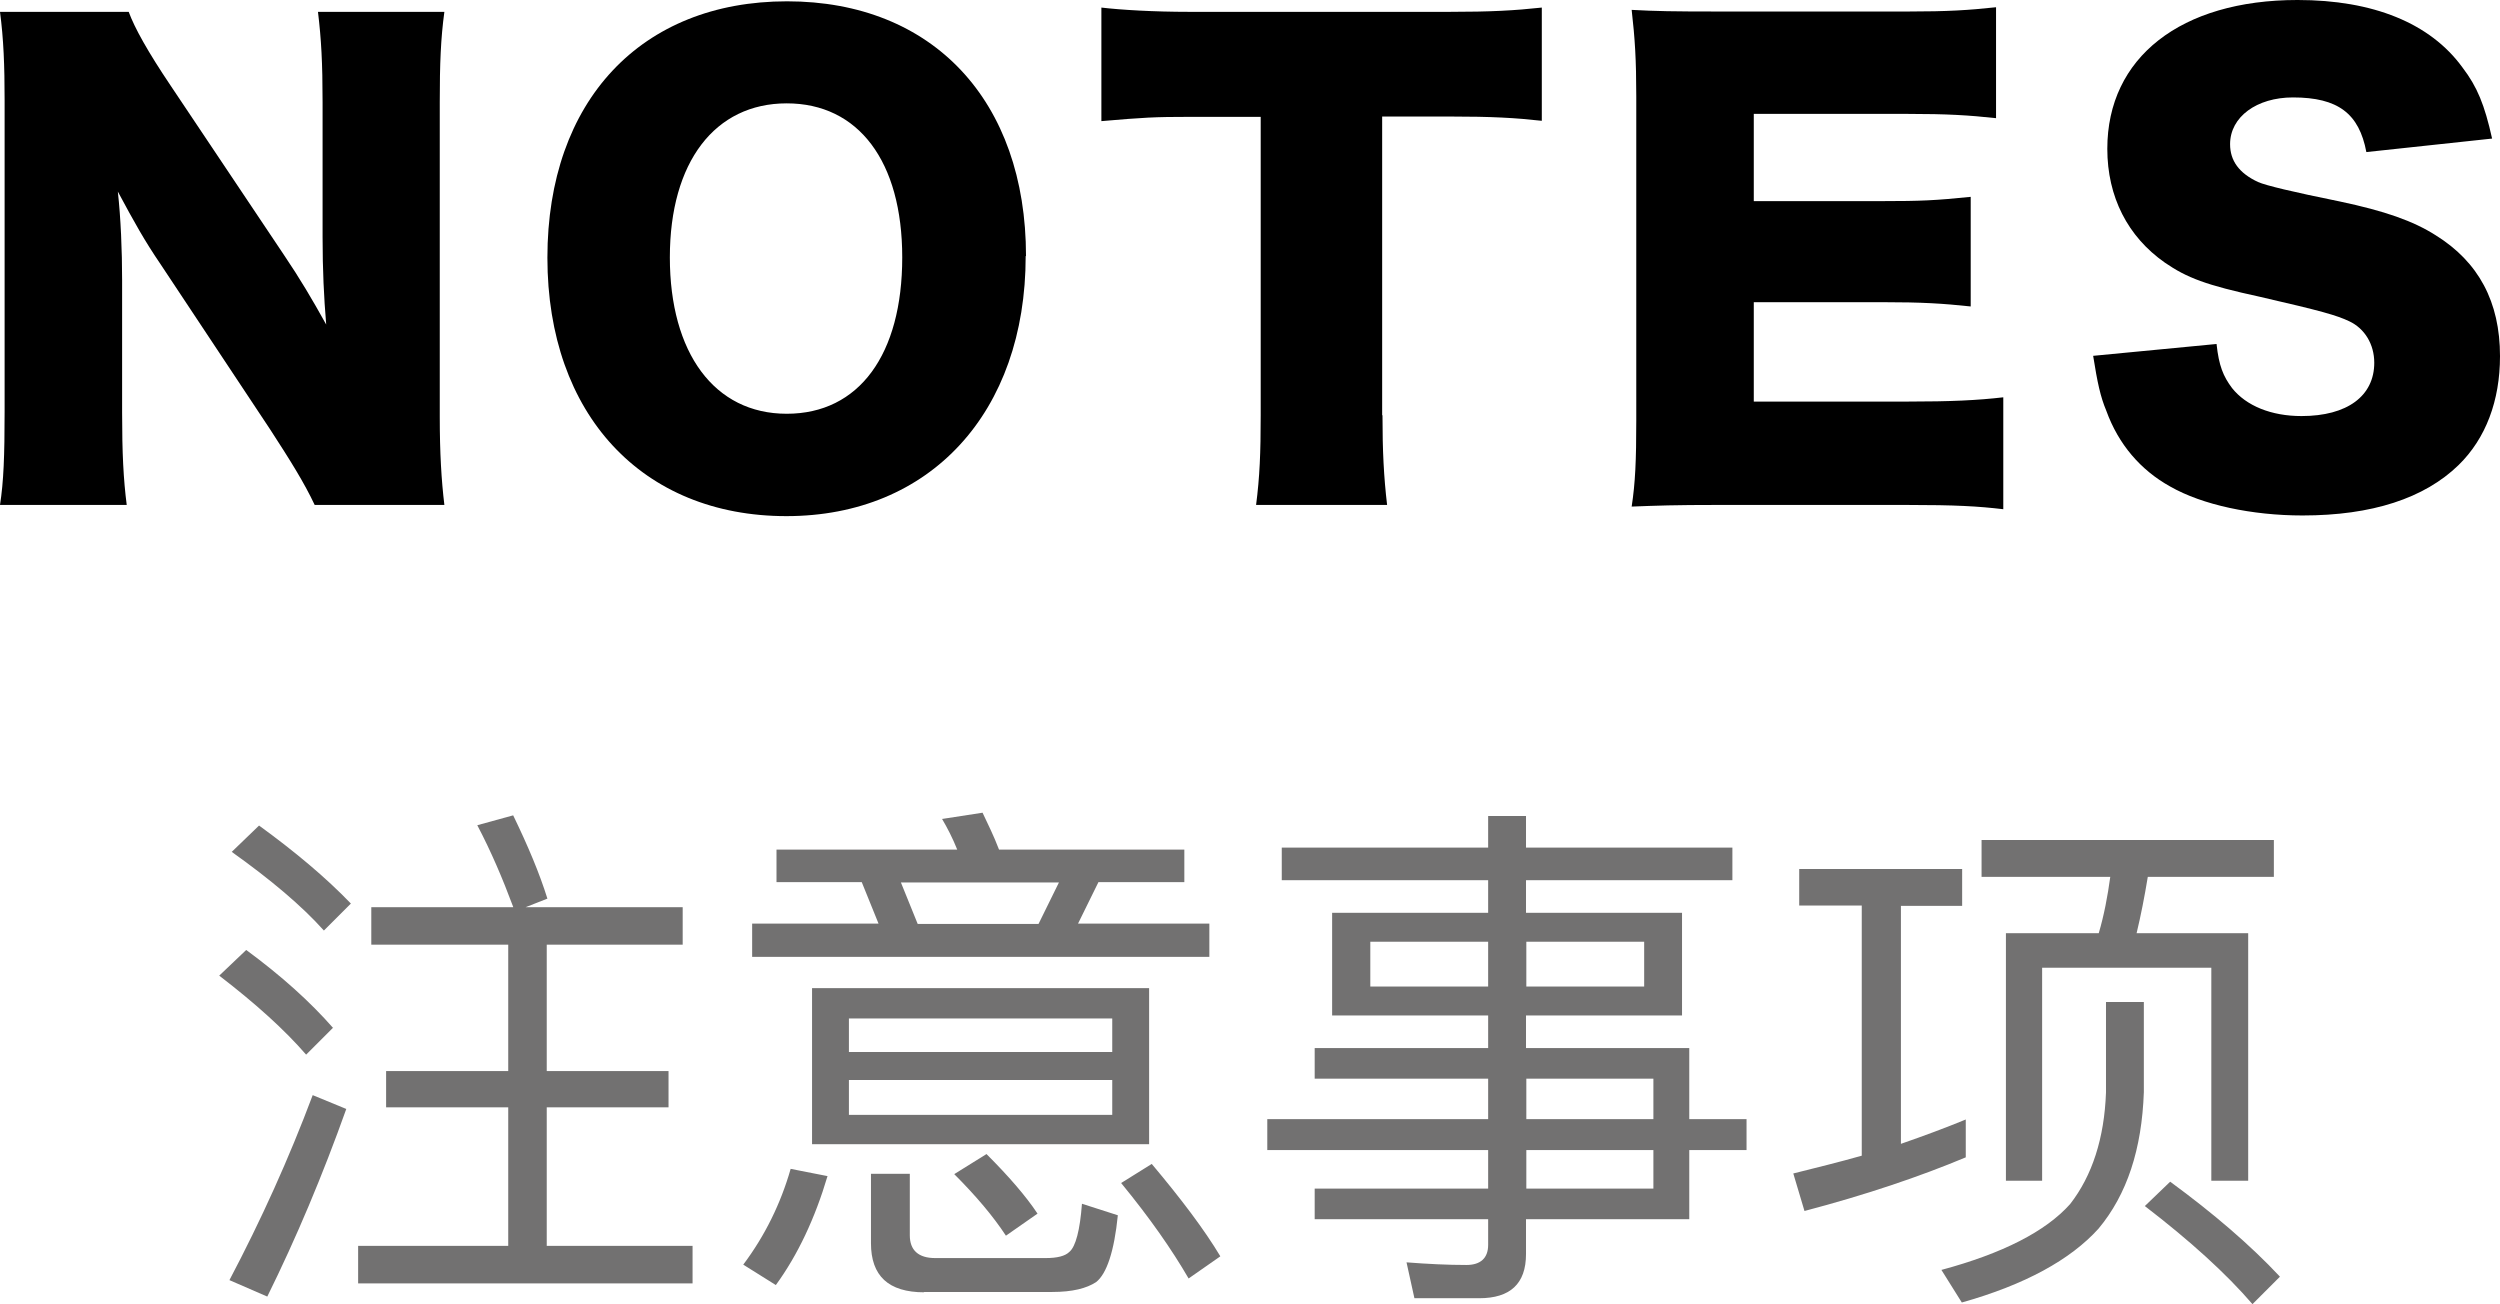
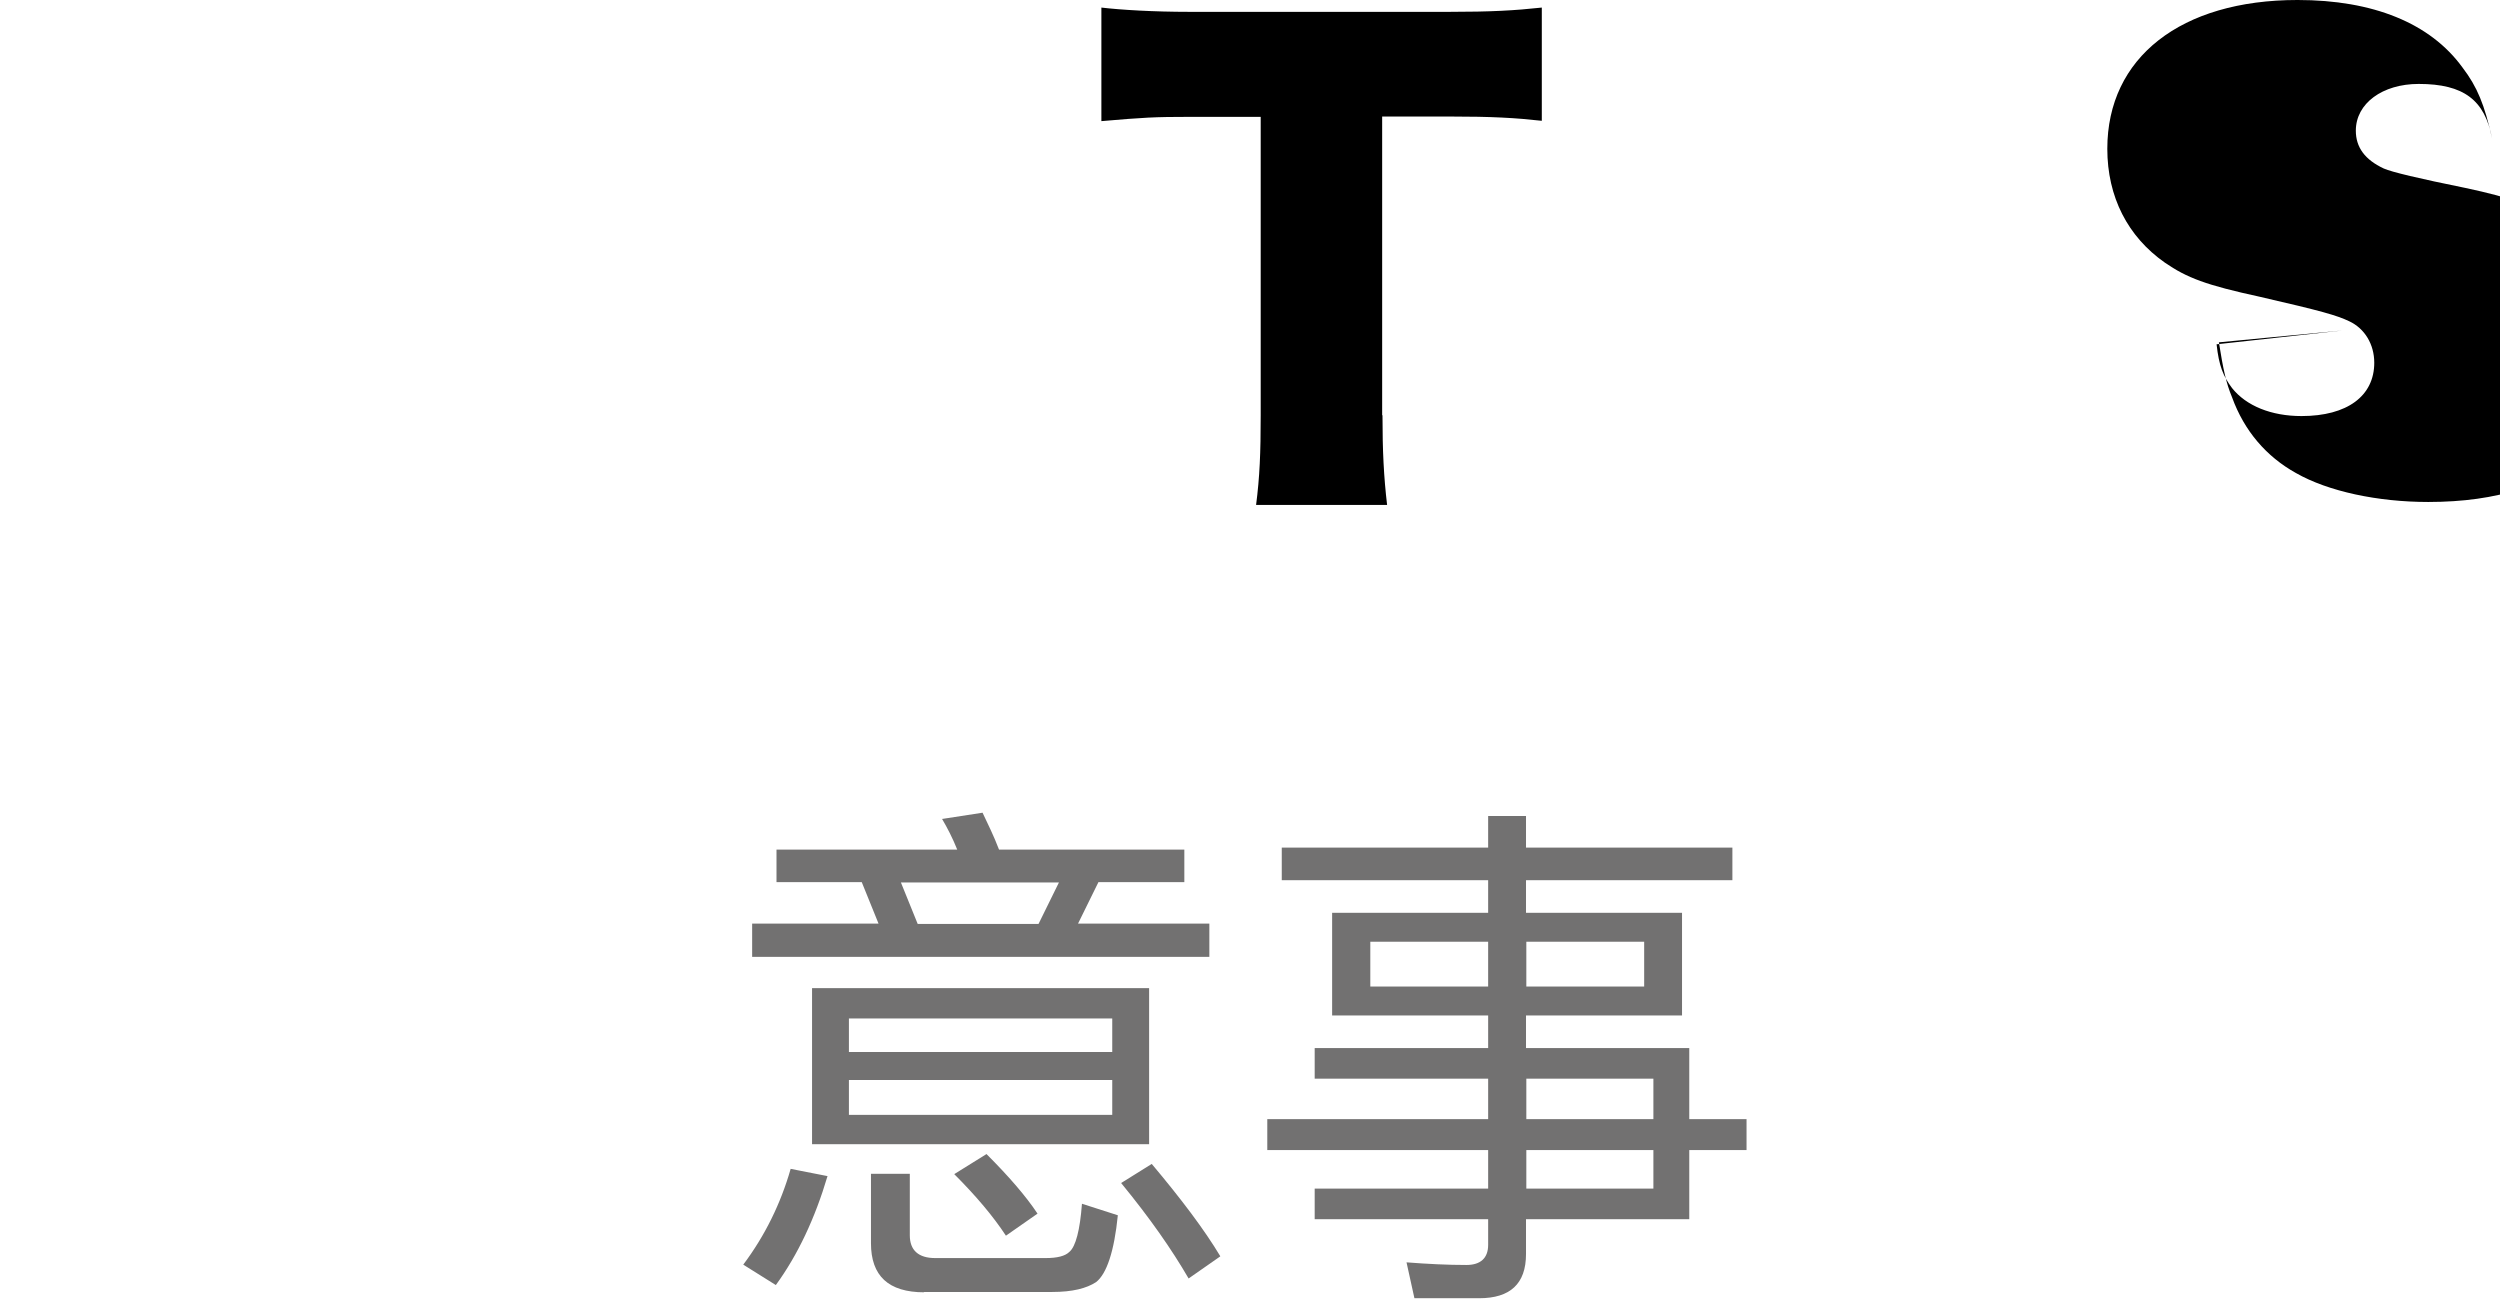
<svg xmlns="http://www.w3.org/2000/svg" id="_レイヤー_2" viewBox="0 0 75.95 39.62">
  <g id="_文字">
-     <path d="m10.12,31.22l-.82.82c-.64-.74-1.52-1.54-2.64-2.4l.82-.78c1.06.78,1.94,1.57,2.64,2.37Zm.4,2.47c-.72,2.02-1.52,3.92-2.4,5.7l-1.15-.5c.96-1.82,1.81-3.7,2.53-5.62l1.02.42Zm.14-6.24l-.82.82c-.67-.75-1.62-1.55-2.8-2.39l.83-.8c1.1.8,2.03,1.58,2.79,2.37Zm4.93.1c-.32-.86-.67-1.68-1.09-2.48l1.09-.3c.45.93.8,1.76,1.04,2.53l-.66.26h4.77v1.14h-4.13v3.84h3.7v1.1h-3.7v4.21h4.43v1.14h-10.16v-1.14h4.56v-4.21h-3.71v-1.1h3.71v-3.84h-4.16v-1.14h4.31Z" style="fill:#727171; stroke-width:0px;" />
    <path d="m25.14,35.73c-.38,1.28-.9,2.39-1.57,3.31l-.99-.62c.66-.88,1.14-1.86,1.44-2.91l1.12.22Zm-1.55-8.93v-.99h5.49c-.14-.35-.3-.66-.46-.93l1.23-.19c.16.34.34.7.5,1.12h5.63v.99h-2.61l-.62,1.26h3.99v1.01h-13.89v-1.01h3.84l-.51-1.26h-2.58Zm11.32,3.22v4.74h-10.24v-4.74h10.24Zm-1.12,1.94v-1.02h-8v1.02h8Zm0,.85h-8v1.06h8v-1.06Zm-5.71,6.45c-1.09,0-1.62-.5-1.62-1.49v-2.11h1.18v1.87c0,.45.26.69.77.69h3.36c.35,0,.59-.06.72-.19.19-.16.32-.66.38-1.46l1.09.35c-.11,1.1-.34,1.78-.66,2.03-.29.19-.72.3-1.33.3h-3.91Zm3.47-11.19l.62-1.26h-4.8l.51,1.26h3.67Zm-.03,8.8l-.96.67c-.38-.58-.9-1.2-1.57-1.87l.98-.61c.67.67,1.2,1.28,1.55,1.81Zm5.55,1.3l-.96.67c-.51-.88-1.18-1.84-2.05-2.9l.93-.58c.9,1.07,1.6,2,2.08,2.8Z" style="fill:#727171; stroke-width:0px;" />
    <path d="m45.21,27.73v-.99h-6.27v-.99h6.27v-.96h1.15v.96h6.27v.99h-6.27v.99h4.74v3.12h-4.74v.99h4.96v2.16h1.74v.94h-1.74v2.1h-4.96v1.06c0,.9-.48,1.34-1.42,1.34h-1.97l-.24-1.09c.64.05,1.25.08,1.82.08.43,0,.66-.21.66-.61v-.78h-5.27v-.93h5.27v-1.17h-6.71v-.94h6.71v-1.23h-5.27v-.93h5.27v-.99h-4.74v-3.12h4.74Zm0,.88h-3.58v1.36h3.58v-1.36Zm4.74,0h-3.58v1.36h3.58v-1.36Zm-3.58,5.39h3.86v-1.23h-3.86v1.23Zm0,.94v1.17h3.86v-1.17h-3.86Z" style="fill:#727171; stroke-width:0px;" />
-     <path d="m54.66,27.52v-1.12h4.95v1.12h-1.86v7.23c.69-.24,1.34-.48,1.97-.74v1.15c-1.41.59-3.04,1.14-4.9,1.63l-.34-1.14c.72-.18,1.41-.35,2.08-.54v-7.6h-1.9Zm10.47,2.91v2.75c-.06,1.73-.51,3.11-1.38,4.15-.85.94-2.23,1.7-4.15,2.24l-.62-.99c1.86-.5,3.17-1.17,3.91-2,.67-.86,1.04-2,1.09-3.39v-2.75h1.15Zm3.95-4.91v1.12h-3.83c-.1.61-.21,1.17-.34,1.71h3.39v7.52h-1.12v-6.47h-5.14v6.47h-1.1v-7.52h2.82c.16-.54.27-1.12.35-1.71h-3.91v-1.12h8.87Zm.18,13.27l-.83.83c-.8-.93-1.89-1.92-3.27-2.98l.77-.74c1.31.96,2.43,1.92,3.33,2.88Z" style="fill:#727171; stroke-width:0px;" />
-     <path d="m8.61,7.72c.52.77.86,1.35,1.3,2.14-.07-.83-.11-1.66-.11-2.66V3.1c0-1.19-.04-1.91-.14-2.74h3.84c-.11.81-.14,1.57-.14,2.74v9.56c0,1.1.05,1.93.14,2.68h-3.94c-.32-.68-.74-1.35-1.35-2.29l-3.33-5.02c-.49-.72-.79-1.26-1.3-2.21.09.81.13,1.8.13,2.68v4.03c0,1.24.04,2.03.14,2.81H0c.11-.7.14-1.49.14-2.83V3.04C.14,2,.11,1.19,0,.36h3.91c.18.49.58,1.21,1.28,2.25l3.42,5.11Z" style="stroke-width:0px;" />
-     <path d="m31.16,7.78c0,4.75-2.9,7.9-7.27,7.9s-7.26-3.08-7.26-7.85S19.48.04,23.91.04s7.26,3.02,7.26,7.74Zm-3.75.04c0-2.92-1.33-4.68-3.51-4.68s-3.55,1.78-3.55,4.68,1.35,4.75,3.55,4.75,3.51-1.8,3.51-4.75Z" style="stroke-width:0px;" />
    <path d="m42,12.62c0,1.08.04,1.87.14,2.72h-3.98c.11-.85.14-1.58.14-2.72V3.55h-2.12c-1.13,0-1.44.02-2.72.13V.23c.59.07,1.58.13,2.68.13h7.89c1.26,0,1.98-.04,2.81-.13v3.44c-.81-.09-1.51-.13-2.81-.13h-2.04v9.07Z" style="stroke-width:0px;" />
-     <path d="m60.86,15.47c-.77-.09-1.42-.13-2.97-.13h-5.67c-1.37,0-1.87.02-2.65.05.11-.72.14-1.39.14-2.63V2.93c0-1.12-.04-1.75-.14-2.63.74.04,1.24.05,2.65.05h5.74c1.22,0,1.84-.04,2.68-.13v3.37c-.83-.09-1.48-.13-2.68-.13h-4.68v2.65h3.89c1.19,0,1.62-.02,2.7-.13v3.33c-.85-.09-1.46-.13-2.7-.13h-3.89v3.02h4.64c1.37,0,2.16-.04,2.94-.13v3.37Z" style="stroke-width:0px;" />
-     <path d="m67.34,10.46c.07.65.2.97.47,1.33.43.54,1.19.85,2.11.85,1.39,0,2.21-.61,2.21-1.62,0-.56-.29-1.04-.76-1.26-.38-.18-.83-.31-2.7-.74-1.66-.36-2.23-.58-2.9-1.04-1.13-.79-1.75-2-1.75-3.46,0-2.77,2.23-4.52,5.78-4.52,2.29,0,4.03.7,5.01,2.05.45.59.67,1.13.9,2.16l-3.82.41c-.22-1.17-.86-1.66-2.23-1.66-1.1,0-1.91.59-1.91,1.42,0,.5.27.88.85,1.15q.36.16,2.48.59c1.37.29,2.23.59,2.92,1.03,1.3.81,1.95,2.02,1.95,3.67,0,1.35-.43,2.5-1.26,3.31-1.04,1.01-2.63,1.53-4.74,1.53-1.53,0-3.04-.32-4.02-.88-.9-.5-1.57-1.28-1.94-2.3-.18-.43-.27-.85-.4-1.67l3.75-.36Z" style="stroke-width:0px;" />
+     <path d="m67.34,10.46c.07.65.2.97.47,1.33.43.54,1.19.85,2.11.85,1.39,0,2.21-.61,2.21-1.62,0-.56-.29-1.04-.76-1.26-.38-.18-.83-.31-2.7-.74-1.66-.36-2.23-.58-2.9-1.04-1.13-.79-1.75-2-1.75-3.46,0-2.77,2.23-4.52,5.78-4.52,2.29,0,4.03.7,5.01,2.05.45.59.67,1.13.9,2.16c-.22-1.17-.86-1.66-2.23-1.66-1.1,0-1.91.59-1.91,1.42,0,.5.27.88.85,1.15q.36.16,2.48.59c1.37.29,2.23.59,2.92,1.03,1.3.81,1.95,2.02,1.95,3.67,0,1.35-.43,2.5-1.26,3.31-1.04,1.01-2.63,1.53-4.74,1.53-1.53,0-3.04-.32-4.02-.88-.9-.5-1.57-1.28-1.94-2.3-.18-.43-.27-.85-.4-1.67l3.75-.36Z" style="stroke-width:0px;" />
  </g>
</svg>